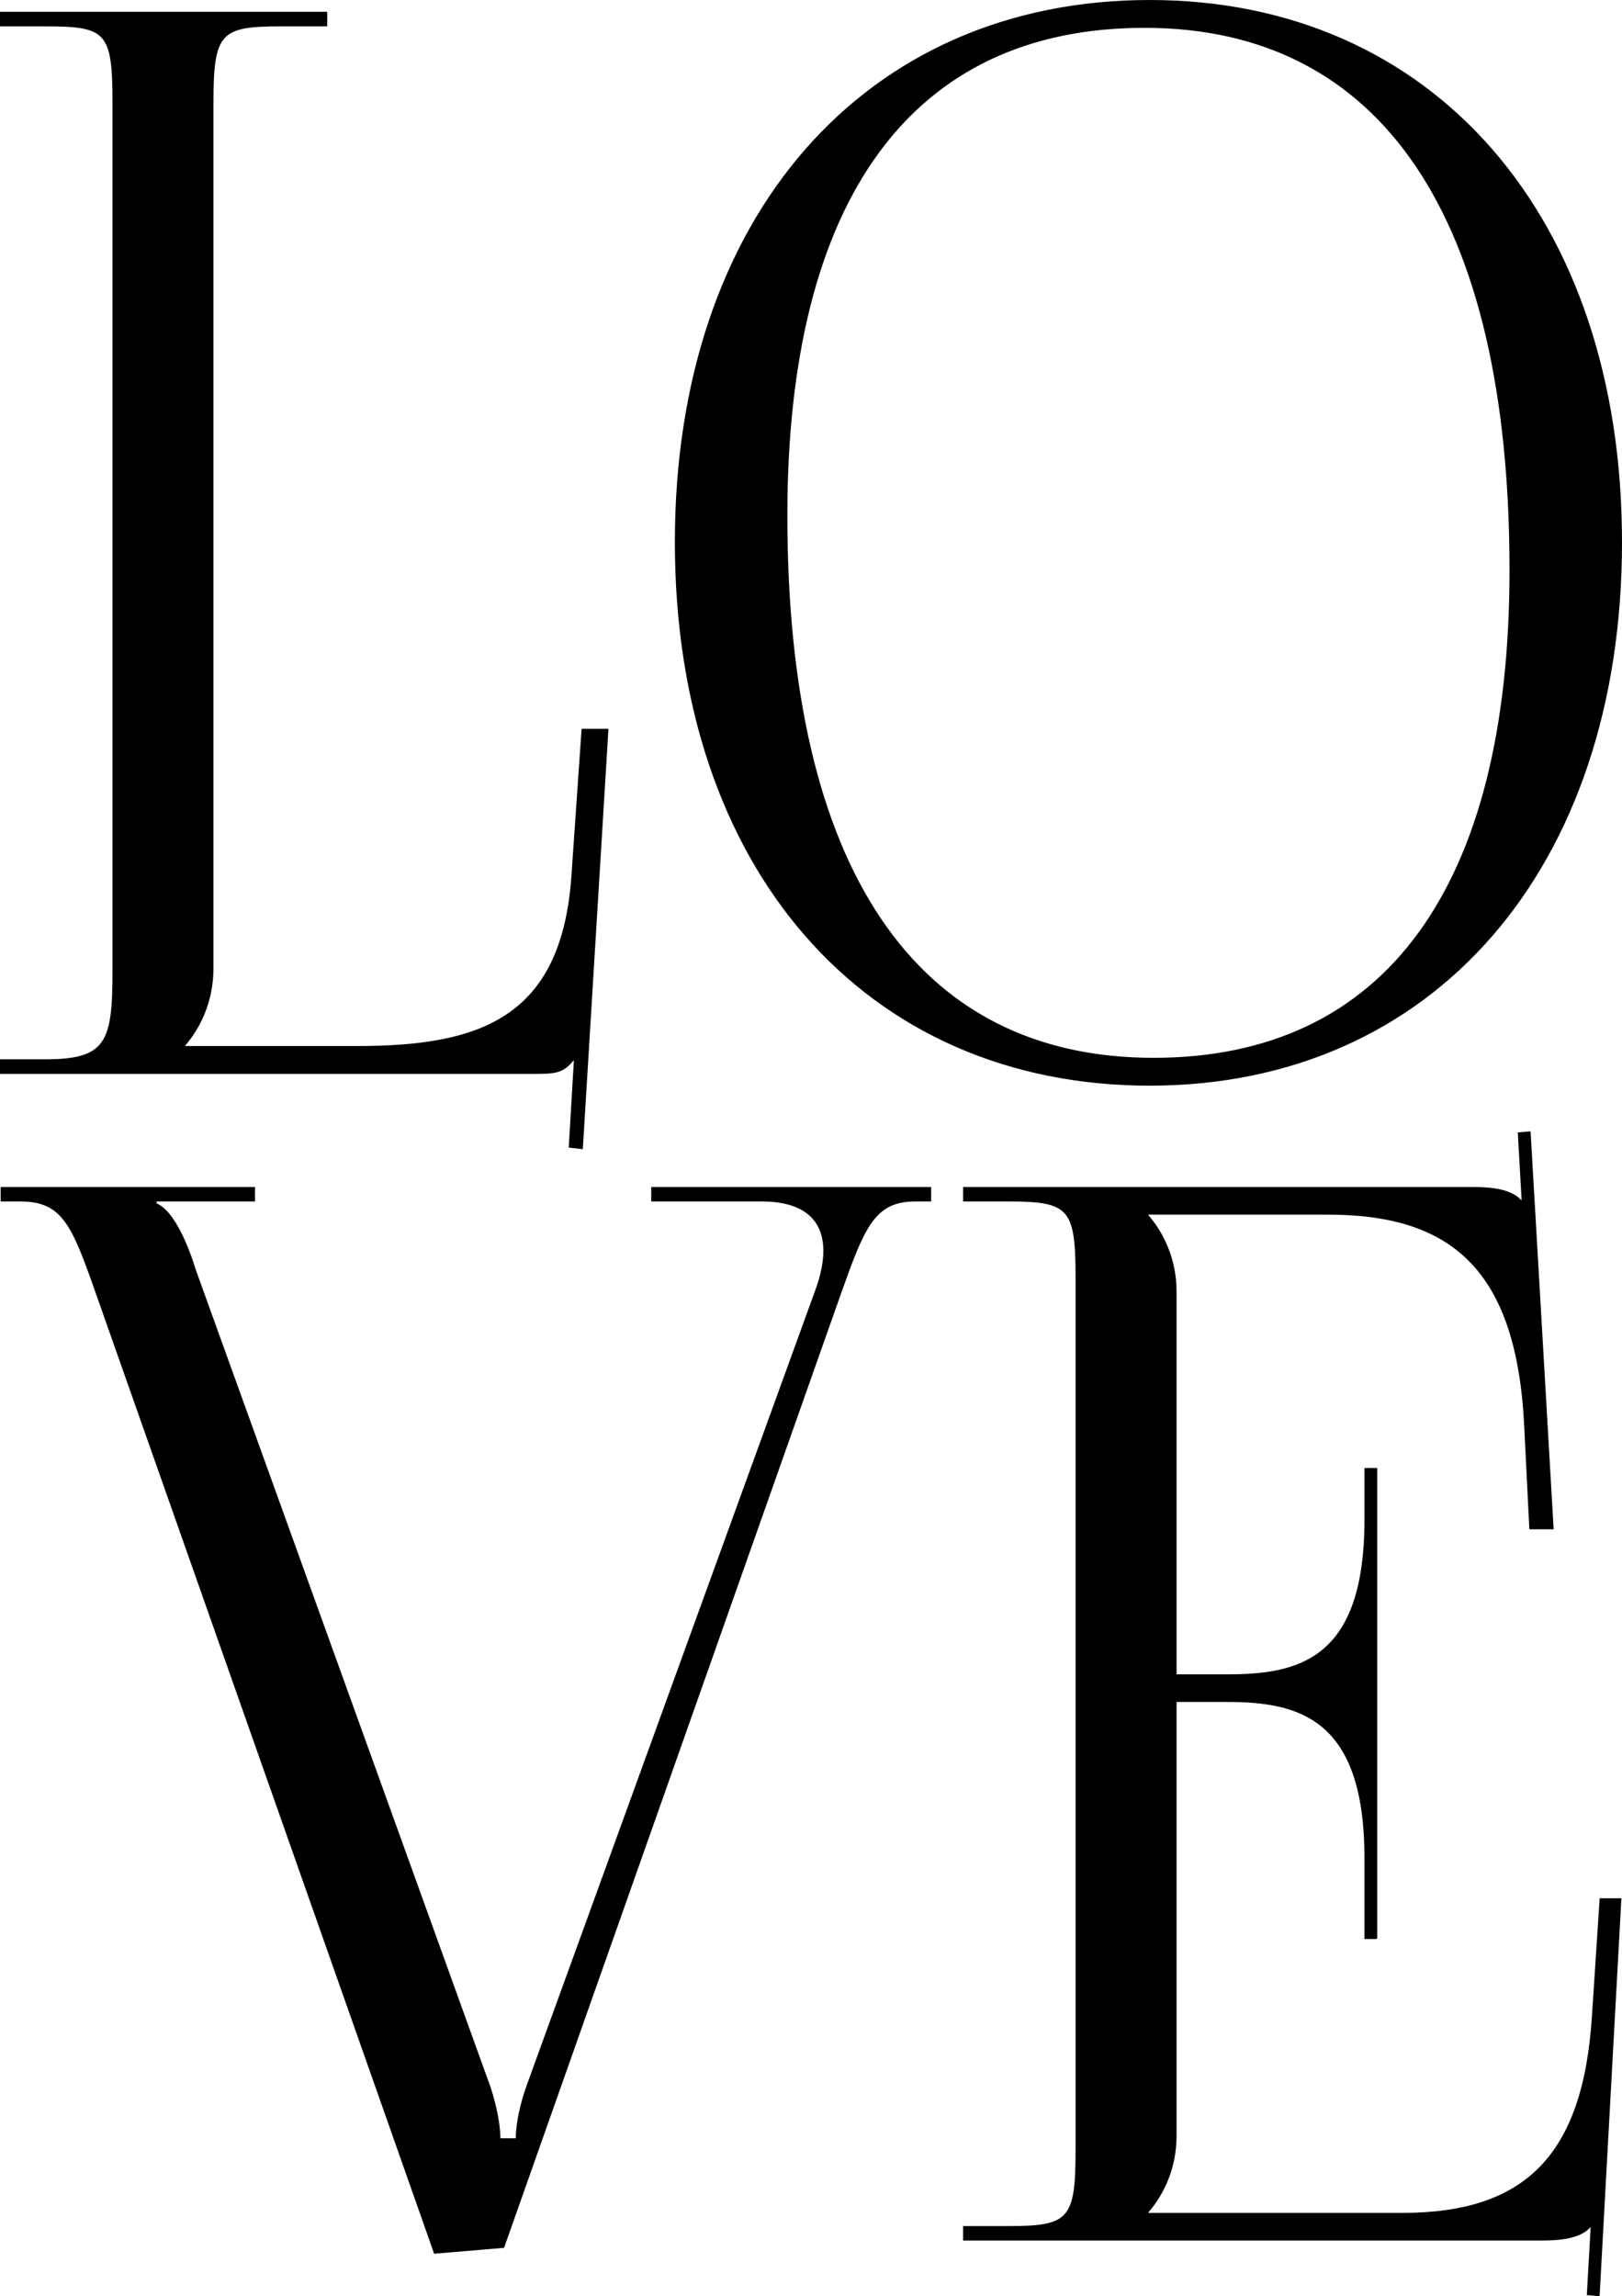
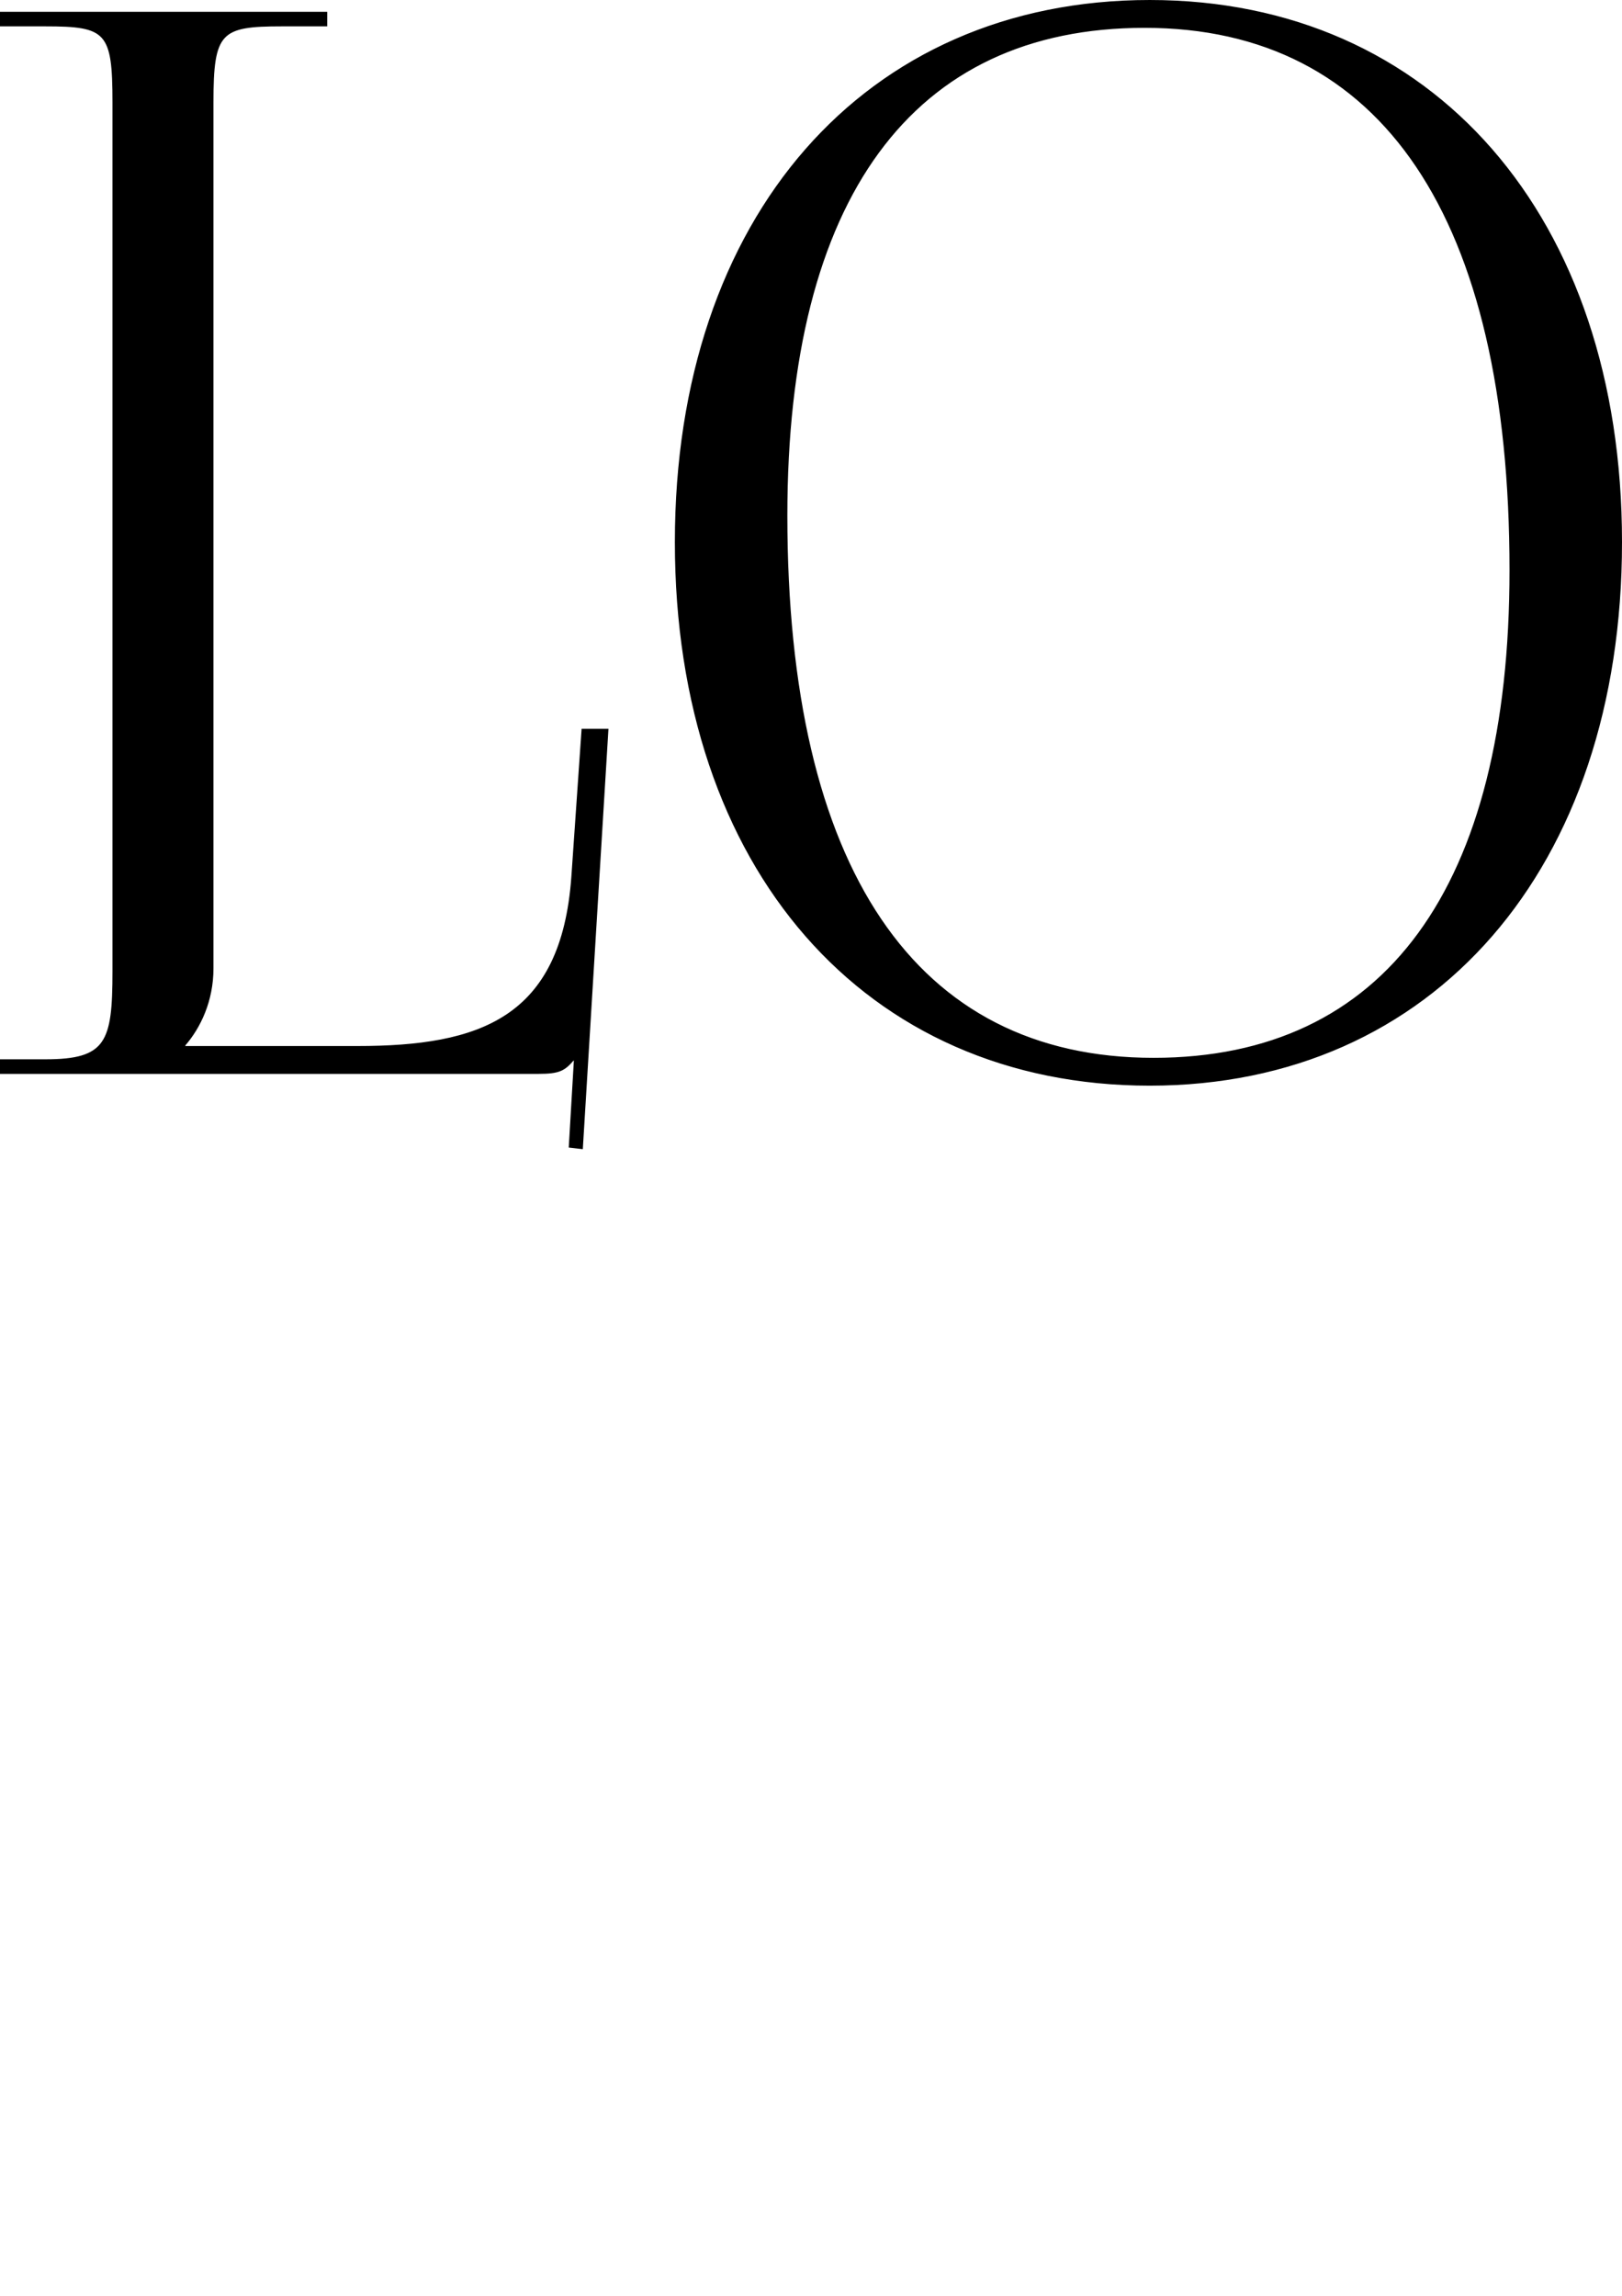
<svg xmlns="http://www.w3.org/2000/svg" xml:space="preserve" width="96.271mm" height="136.255mm" version="1.1" style="shape-rendering:geometricPrecision; text-rendering:geometricPrecision; image-rendering:optimizeQuality; fill-rule:evenodd; clip-rule:evenodd" viewBox="0 0 9642.4 13647.17">
  <defs>
    <style type="text/css"> .str0 {stroke:black;stroke-width:7.63;stroke-miterlimit:22.926} .fil0 {fill:black;fill-rule:nonzero} </style>
  </defs>
  <g id="Слой_x0020_1">
    <path class="fil0 str0" d="M3.82 6378.57l3198.93 0c121.57,0 151.97,-17.54 205.16,-78.92l7.6 0 -30.4 517.34 75.98 8.77 151.97 -2490.28 -151.97 0 -60.78 876.86c-60.8,841.78 -547.09,1008.39 -1276.53,1008.39l-1025.79 0 0 -8.77c91.17,-105.23 167.16,-263.06 167.16,-455.96l0 -5147.16c0,-420.89 45.59,-455.96 410.31,-455.96l265.95 0 0 -78.93 -1937.6 0 0 78.93 265.95 0c364.72,0 402.72,35.08 402.72,455.96l0 5164.7c0,420.89 -38,526.11 -402.72,526.11l-265.95 0 0 78.92zm6830.96 70.15c1683.05,0 2803.81,-1290.45 2803.81,-3226.83 0,-1930.55 -1120.77,-3218.07 -2803.81,-3218.07 -1691.9,0 -2819,1287.52 -2819,3218.07 0,1936.39 1127.1,3226.83 2819,3226.83zm22.81 -157.84c-1418.37,0 -2180.75,-1129.68 -2180.75,-3226.83 0,-1886.7 744.64,-2902.4 2127.55,-2902.4 1413.3,0 2173.13,1129.69 2173.13,3226.83 0,1886.71 -742.11,2902.4 -2119.94,2902.4z" />
-     <path class="fil0 str0" d="M7.63 7058.66l0 78.28 113.97 0c250.75,0 309,143.52 448.31,539.27l2013.57 5714.58 410.31 -34.8 2005.98 -5679.78c136.77,-382.72 197.55,-539.27 440.7,-539.27l91.18 0 0 -78.28 -1656.45 0 0 78.28 653.46 0c259.61,0 369.79,118.87 369.79,297.18 0,72.48 -17.73,153.66 -50.66,242.09l-1702.04 4688.21c-68.39,182.66 -75.98,300.09 -75.98,347.92l-98.78 0c0,-126.12 -50.66,-285.58 -60.79,-313.13l-1747.63 -4844.78c-45.59,-147.86 -129.17,-356.62 -235.54,-400.1l0 -17.4 585.07 0 0 -78.28 -1504.47 0zm8175.85 4462.06l0 -2792.05 -68.38 0 0 304.42c0,835.01 -395.12,921.99 -820.63,921.99l-303.93 0 0 -2278.87c0,-191.35 -75.98,-347.92 -167.16,-452.3l0 -8.69 1071.37 0c729.46,0 1124.56,321.82 1170.15,1261.2l30.4 608.87 136.77 0 -136.77 -2357.16 -68.39 5.8 22.8 403.01 -7.59 0c-53.19,-60.89 -159.57,-78.28 -281.15,-78.28l-3031.76 0 0 78.28 265.94 0c364.72,0 402.72,43.49 402.72,460.99l0 5175.3c0,417.5 -38,460.99 -402.72,460.99l-265.94 0 0 78.28 3442.07 0c121.58,0 227.95,-17.4 281.14,-78.28l7.6 0 -22.79 403.01 68.38 5.8 129.16 -2357.16 -121.56 0 -45.59 695.84c-53.19,835 -402.72,1174.22 -1132.15,1174.22l-1512.09 0 0 -8.69c91.18,-104.38 167.16,-260.94 167.16,-452.3l0 -2583.3 303.93 0c425.51,0 820.63,95.68 820.63,930.69l0 478.39 68.38 0z" />
  </g>
</svg>